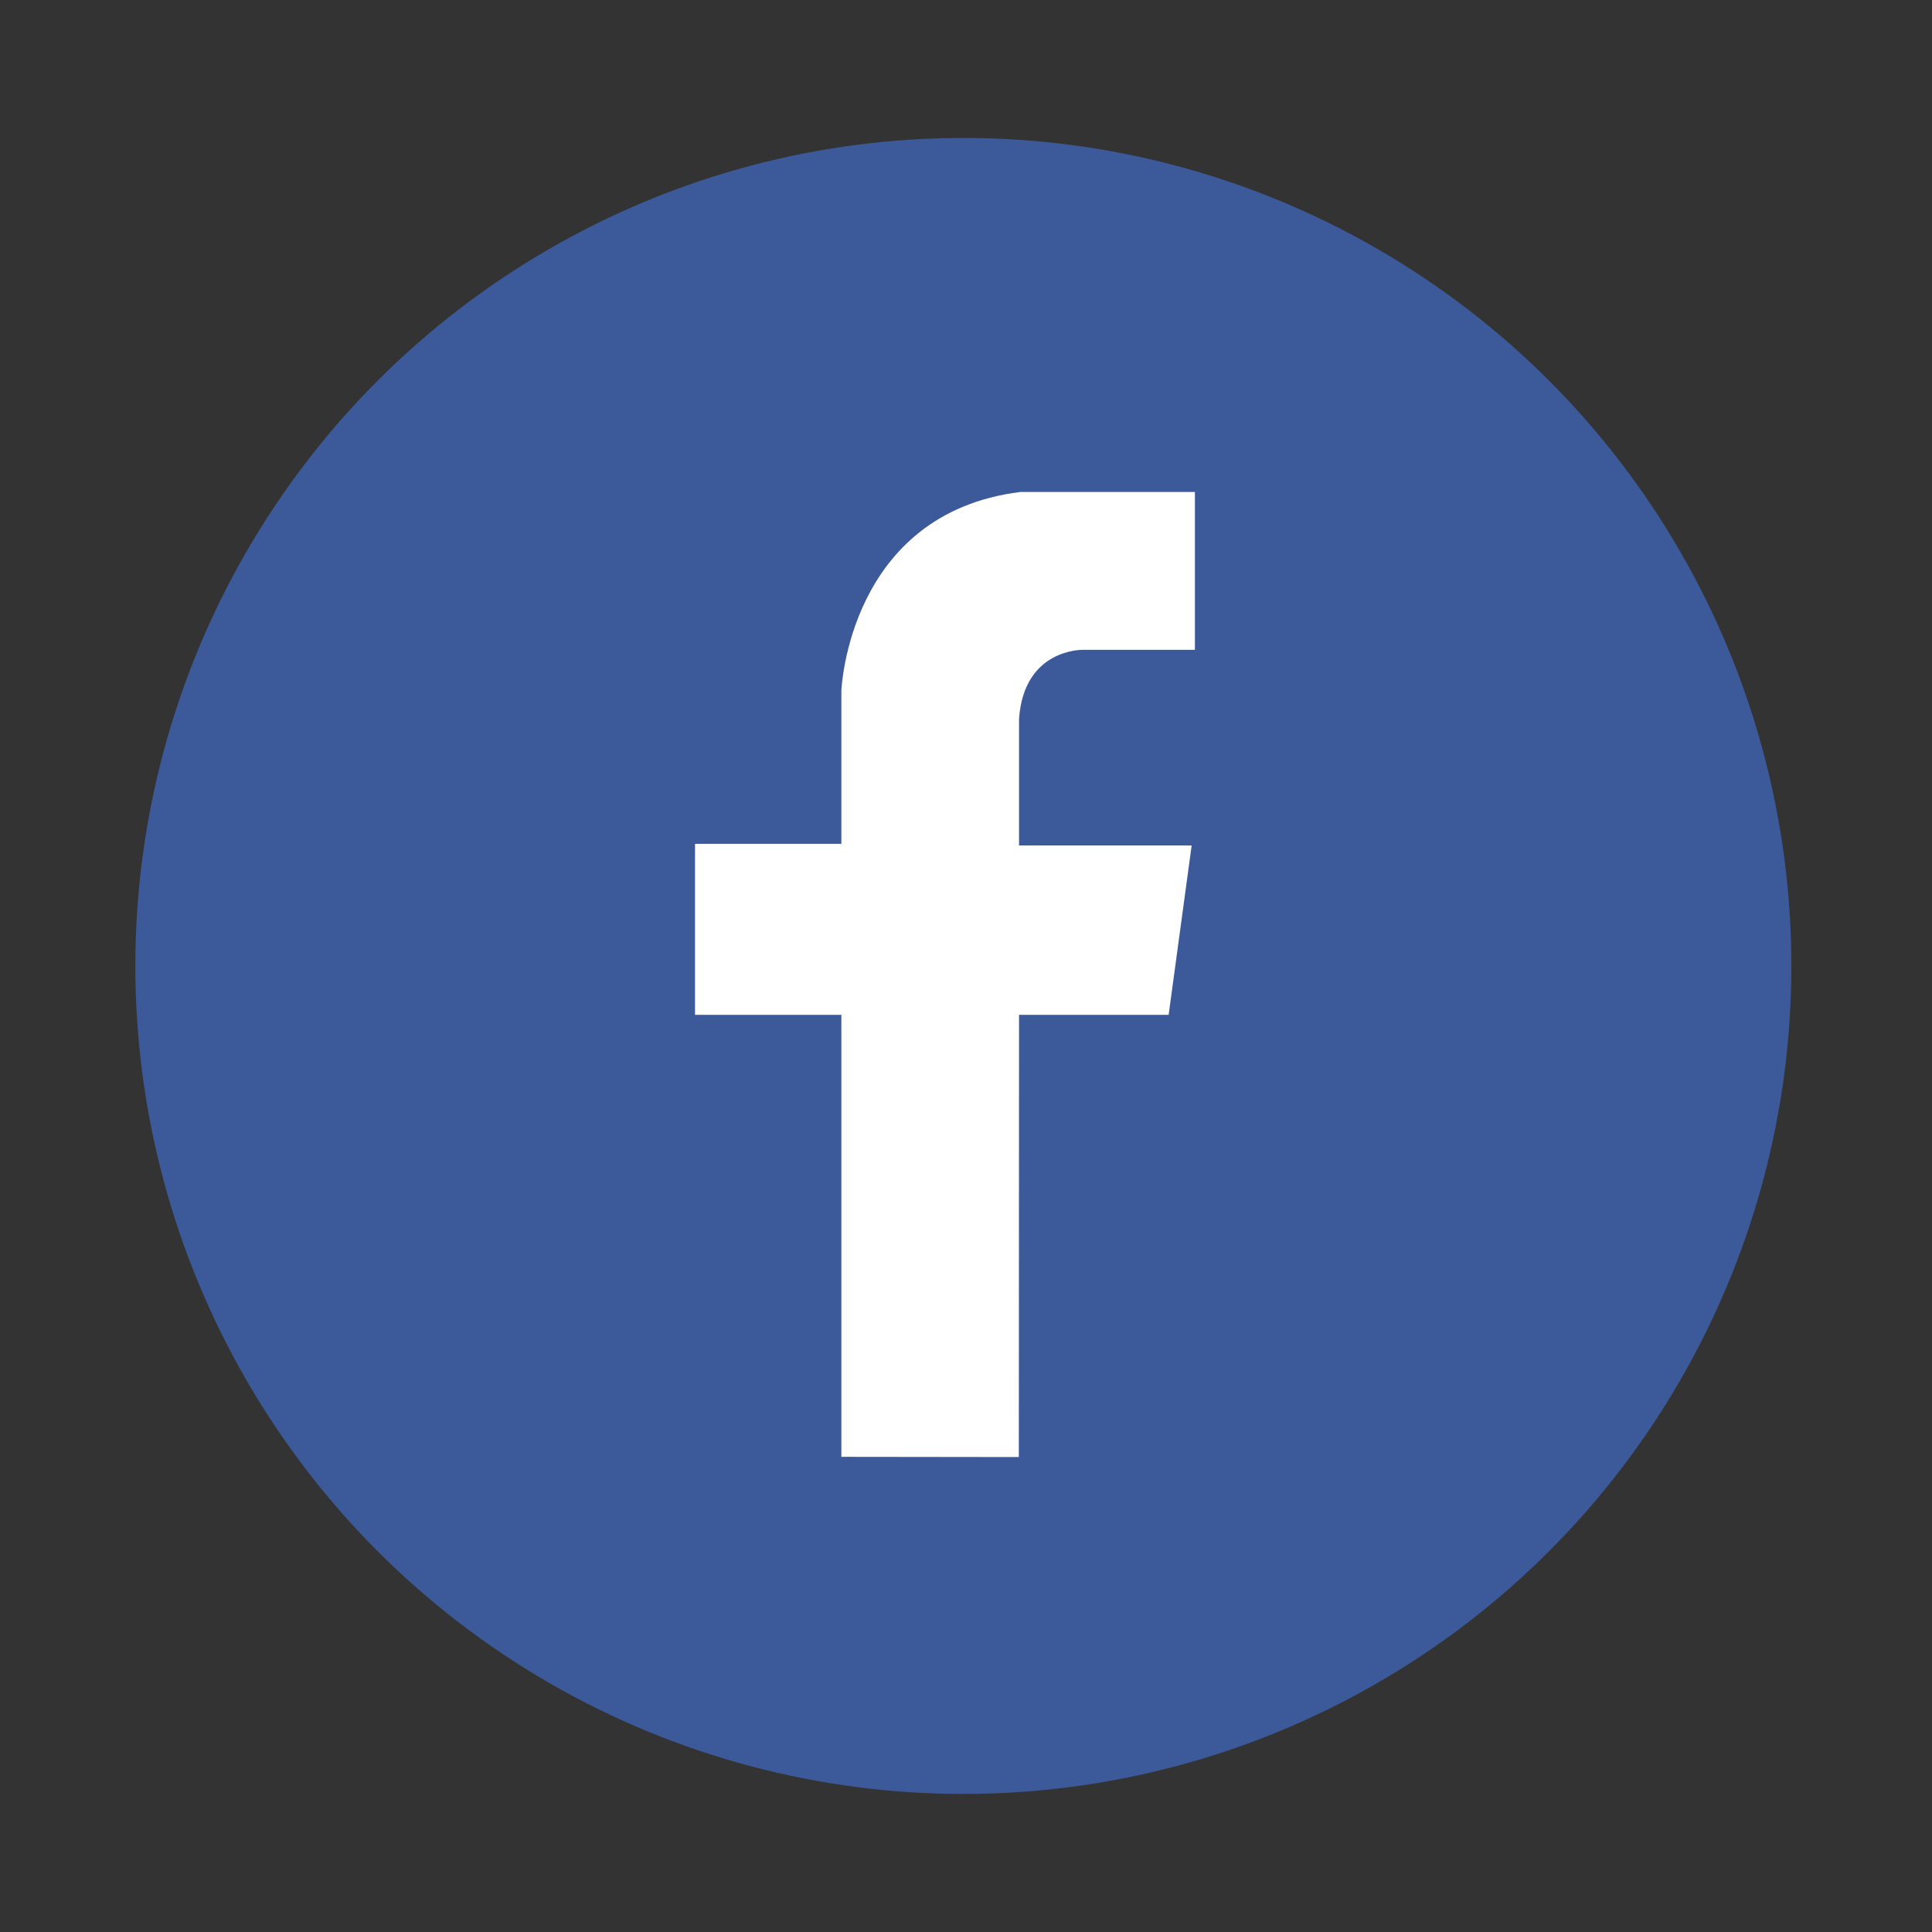
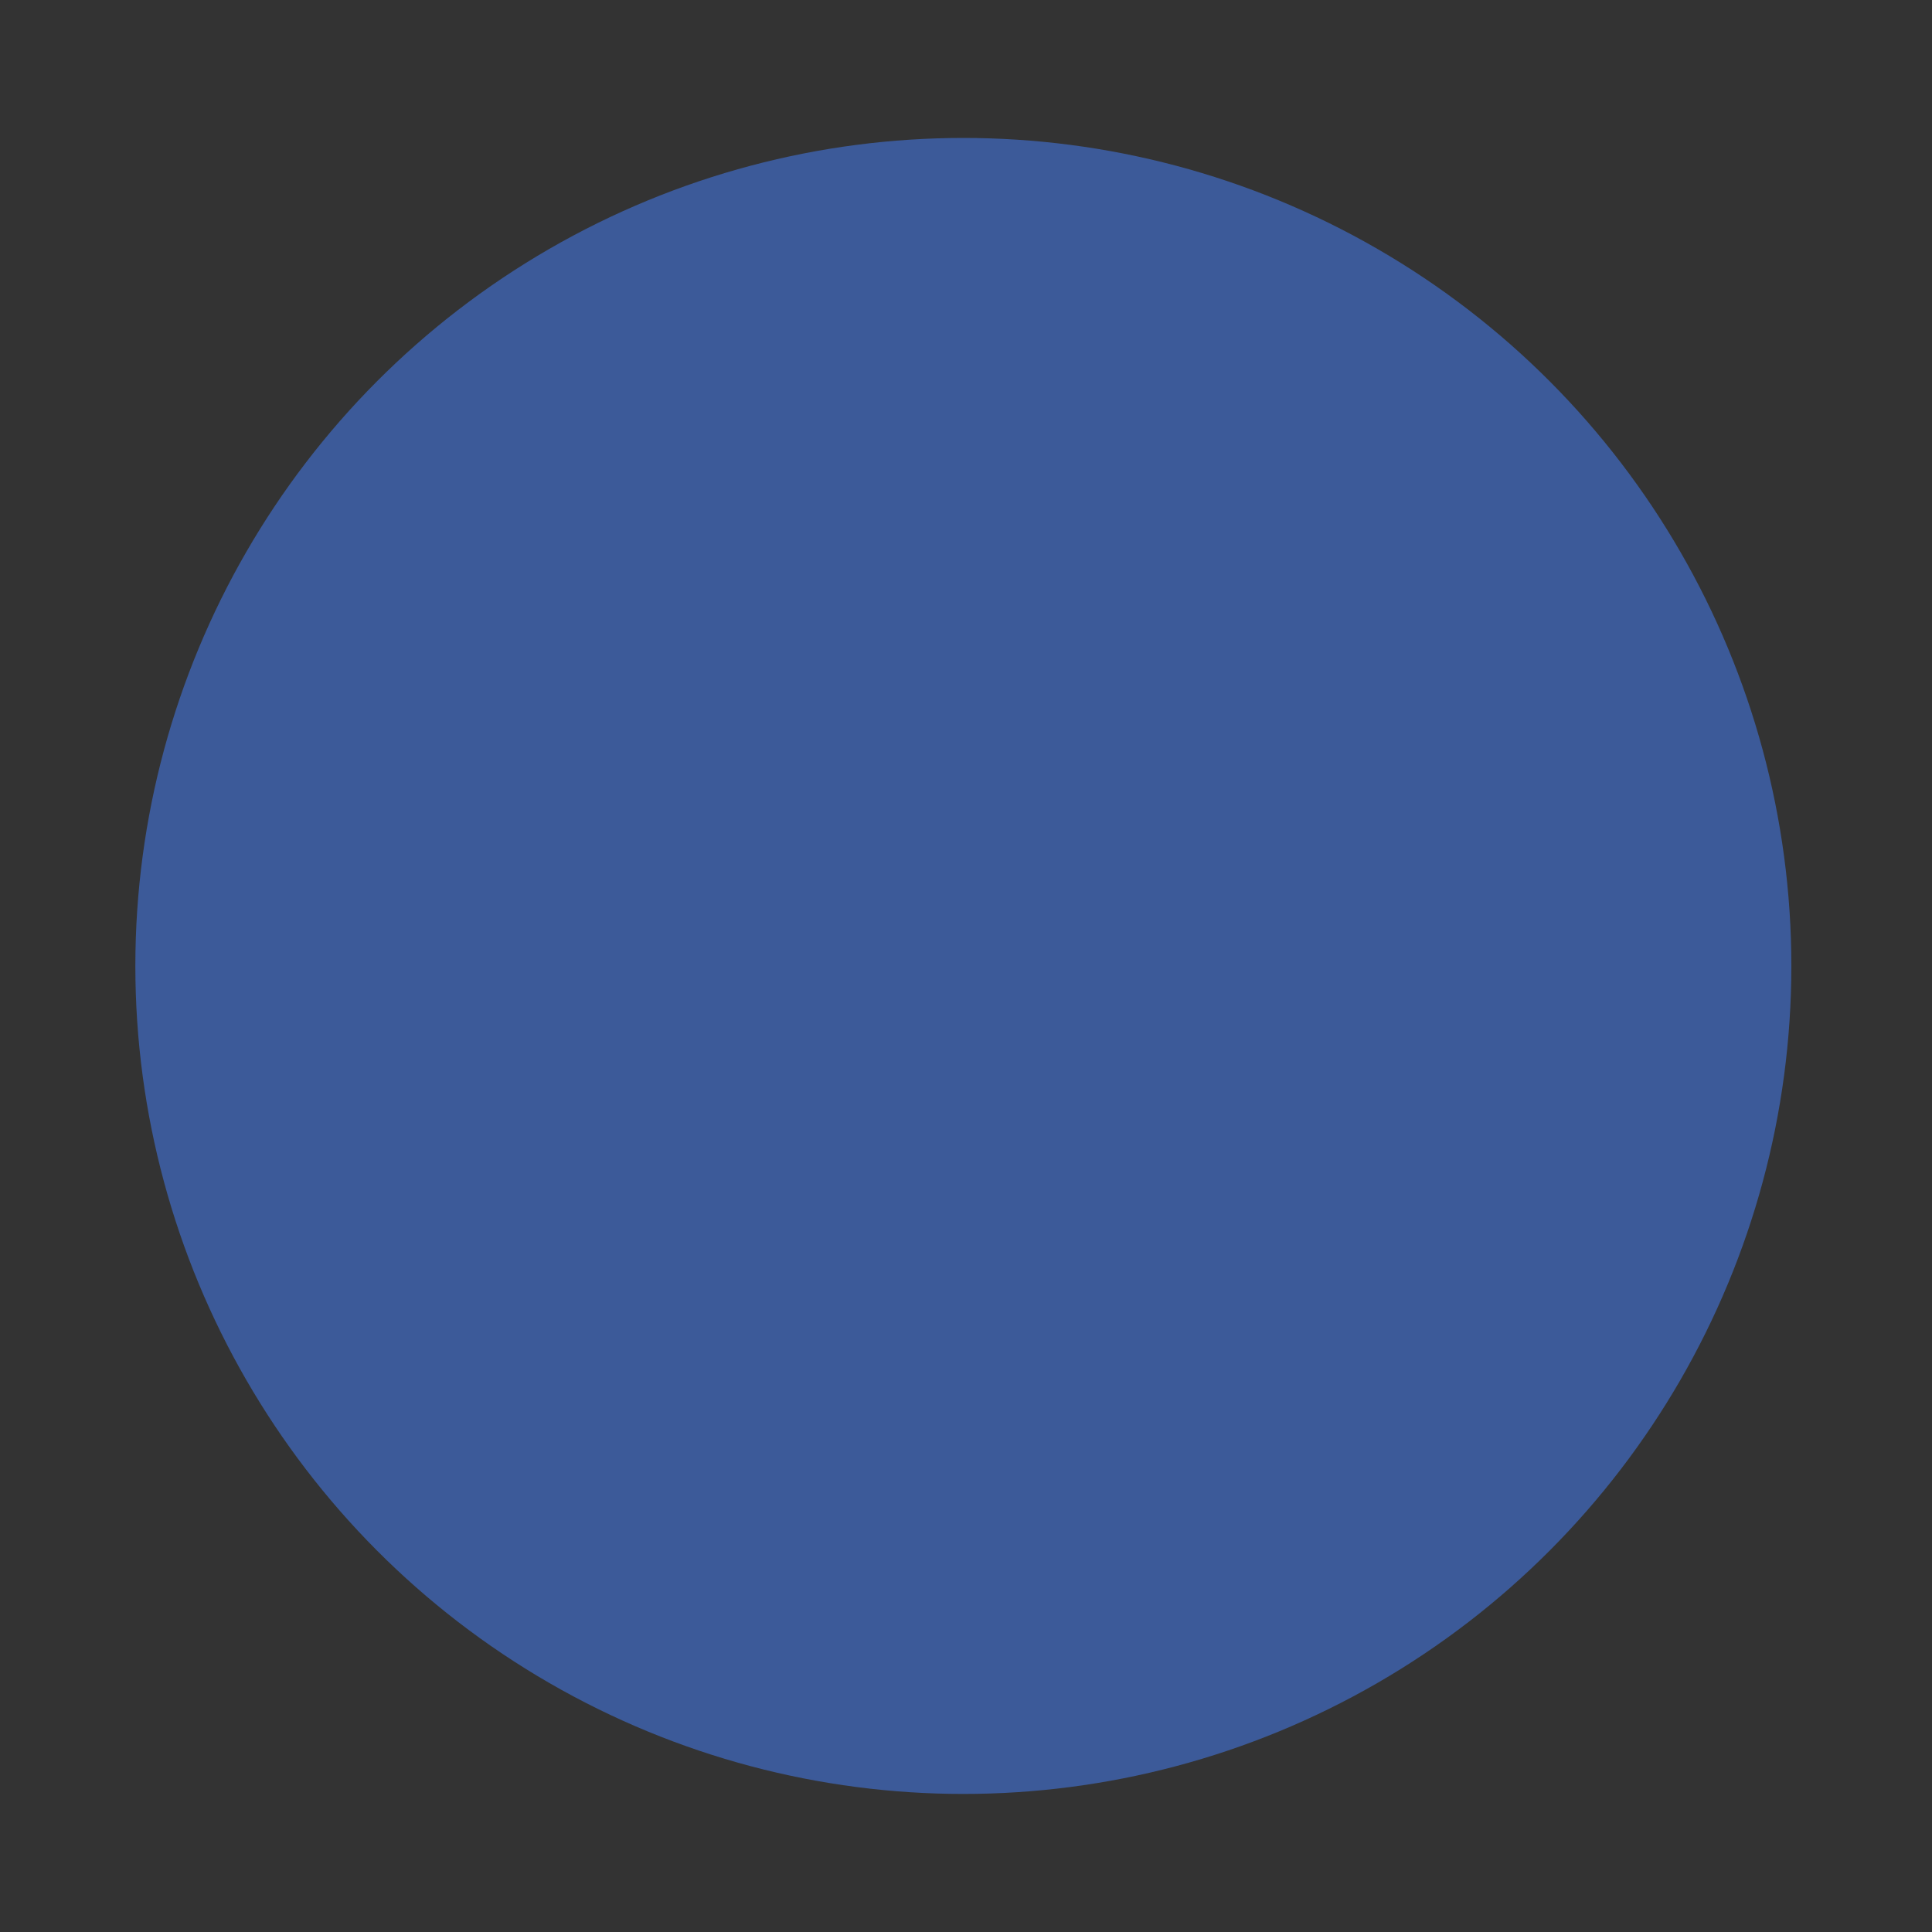
<svg xmlns="http://www.w3.org/2000/svg" version="1.2" baseProfile="tiny" id="Layer_1" x="0px" y="0px" width="35px" height="35px" viewBox="0 0 35 35" xml:space="preserve">
  <rect x="0" y="0" width="35" height="35" fill="#333333" stroke="none" />
  <g>
    <circle fill="#3C5A99" cx="17.452" cy="17.499" r="15" />
-     <path fill="#FFFFFF" d="M15.242,26.392v-8.007h-2.651v-3.098h2.651v-2.771c0,0,0.12-3.217,3.247-3.604h3.158v2.86h-2.025   c0,0-1.072-0.03-1.161,1.251v2.293h3.127l-0.417,3.069h-2.71l-0.004,8.011L15.242,26.392z" />
  </g>
</svg>